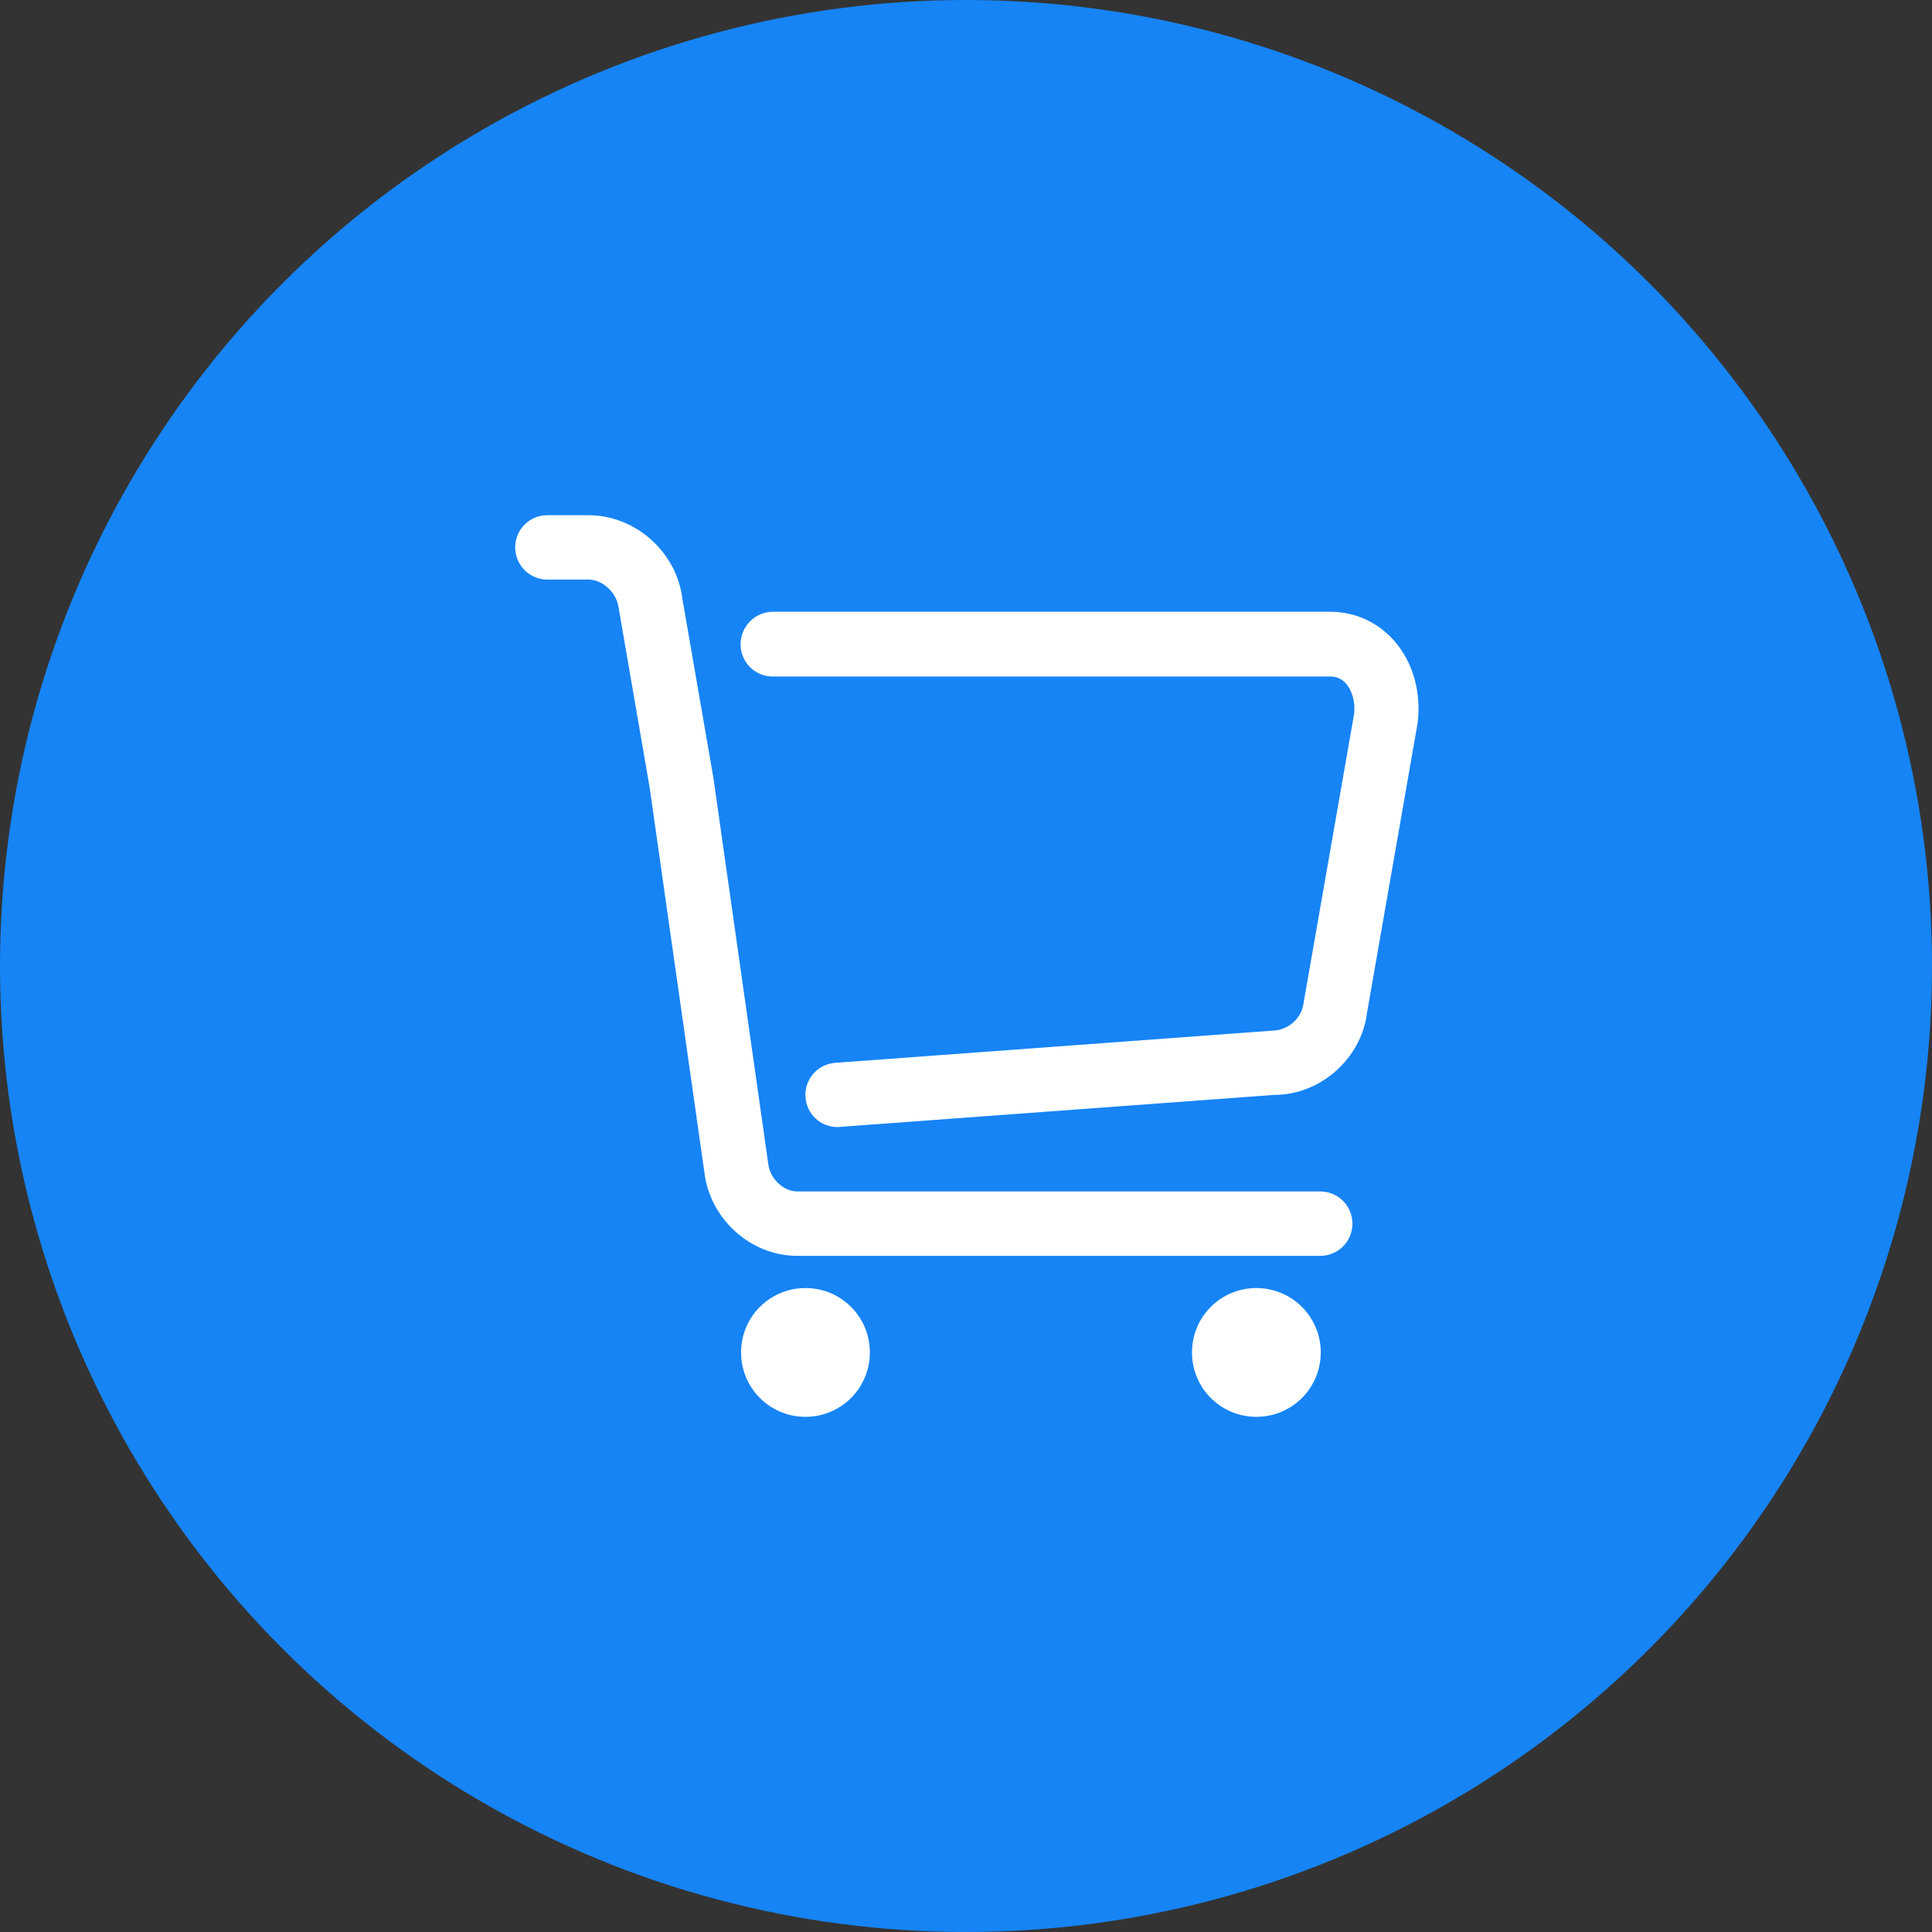
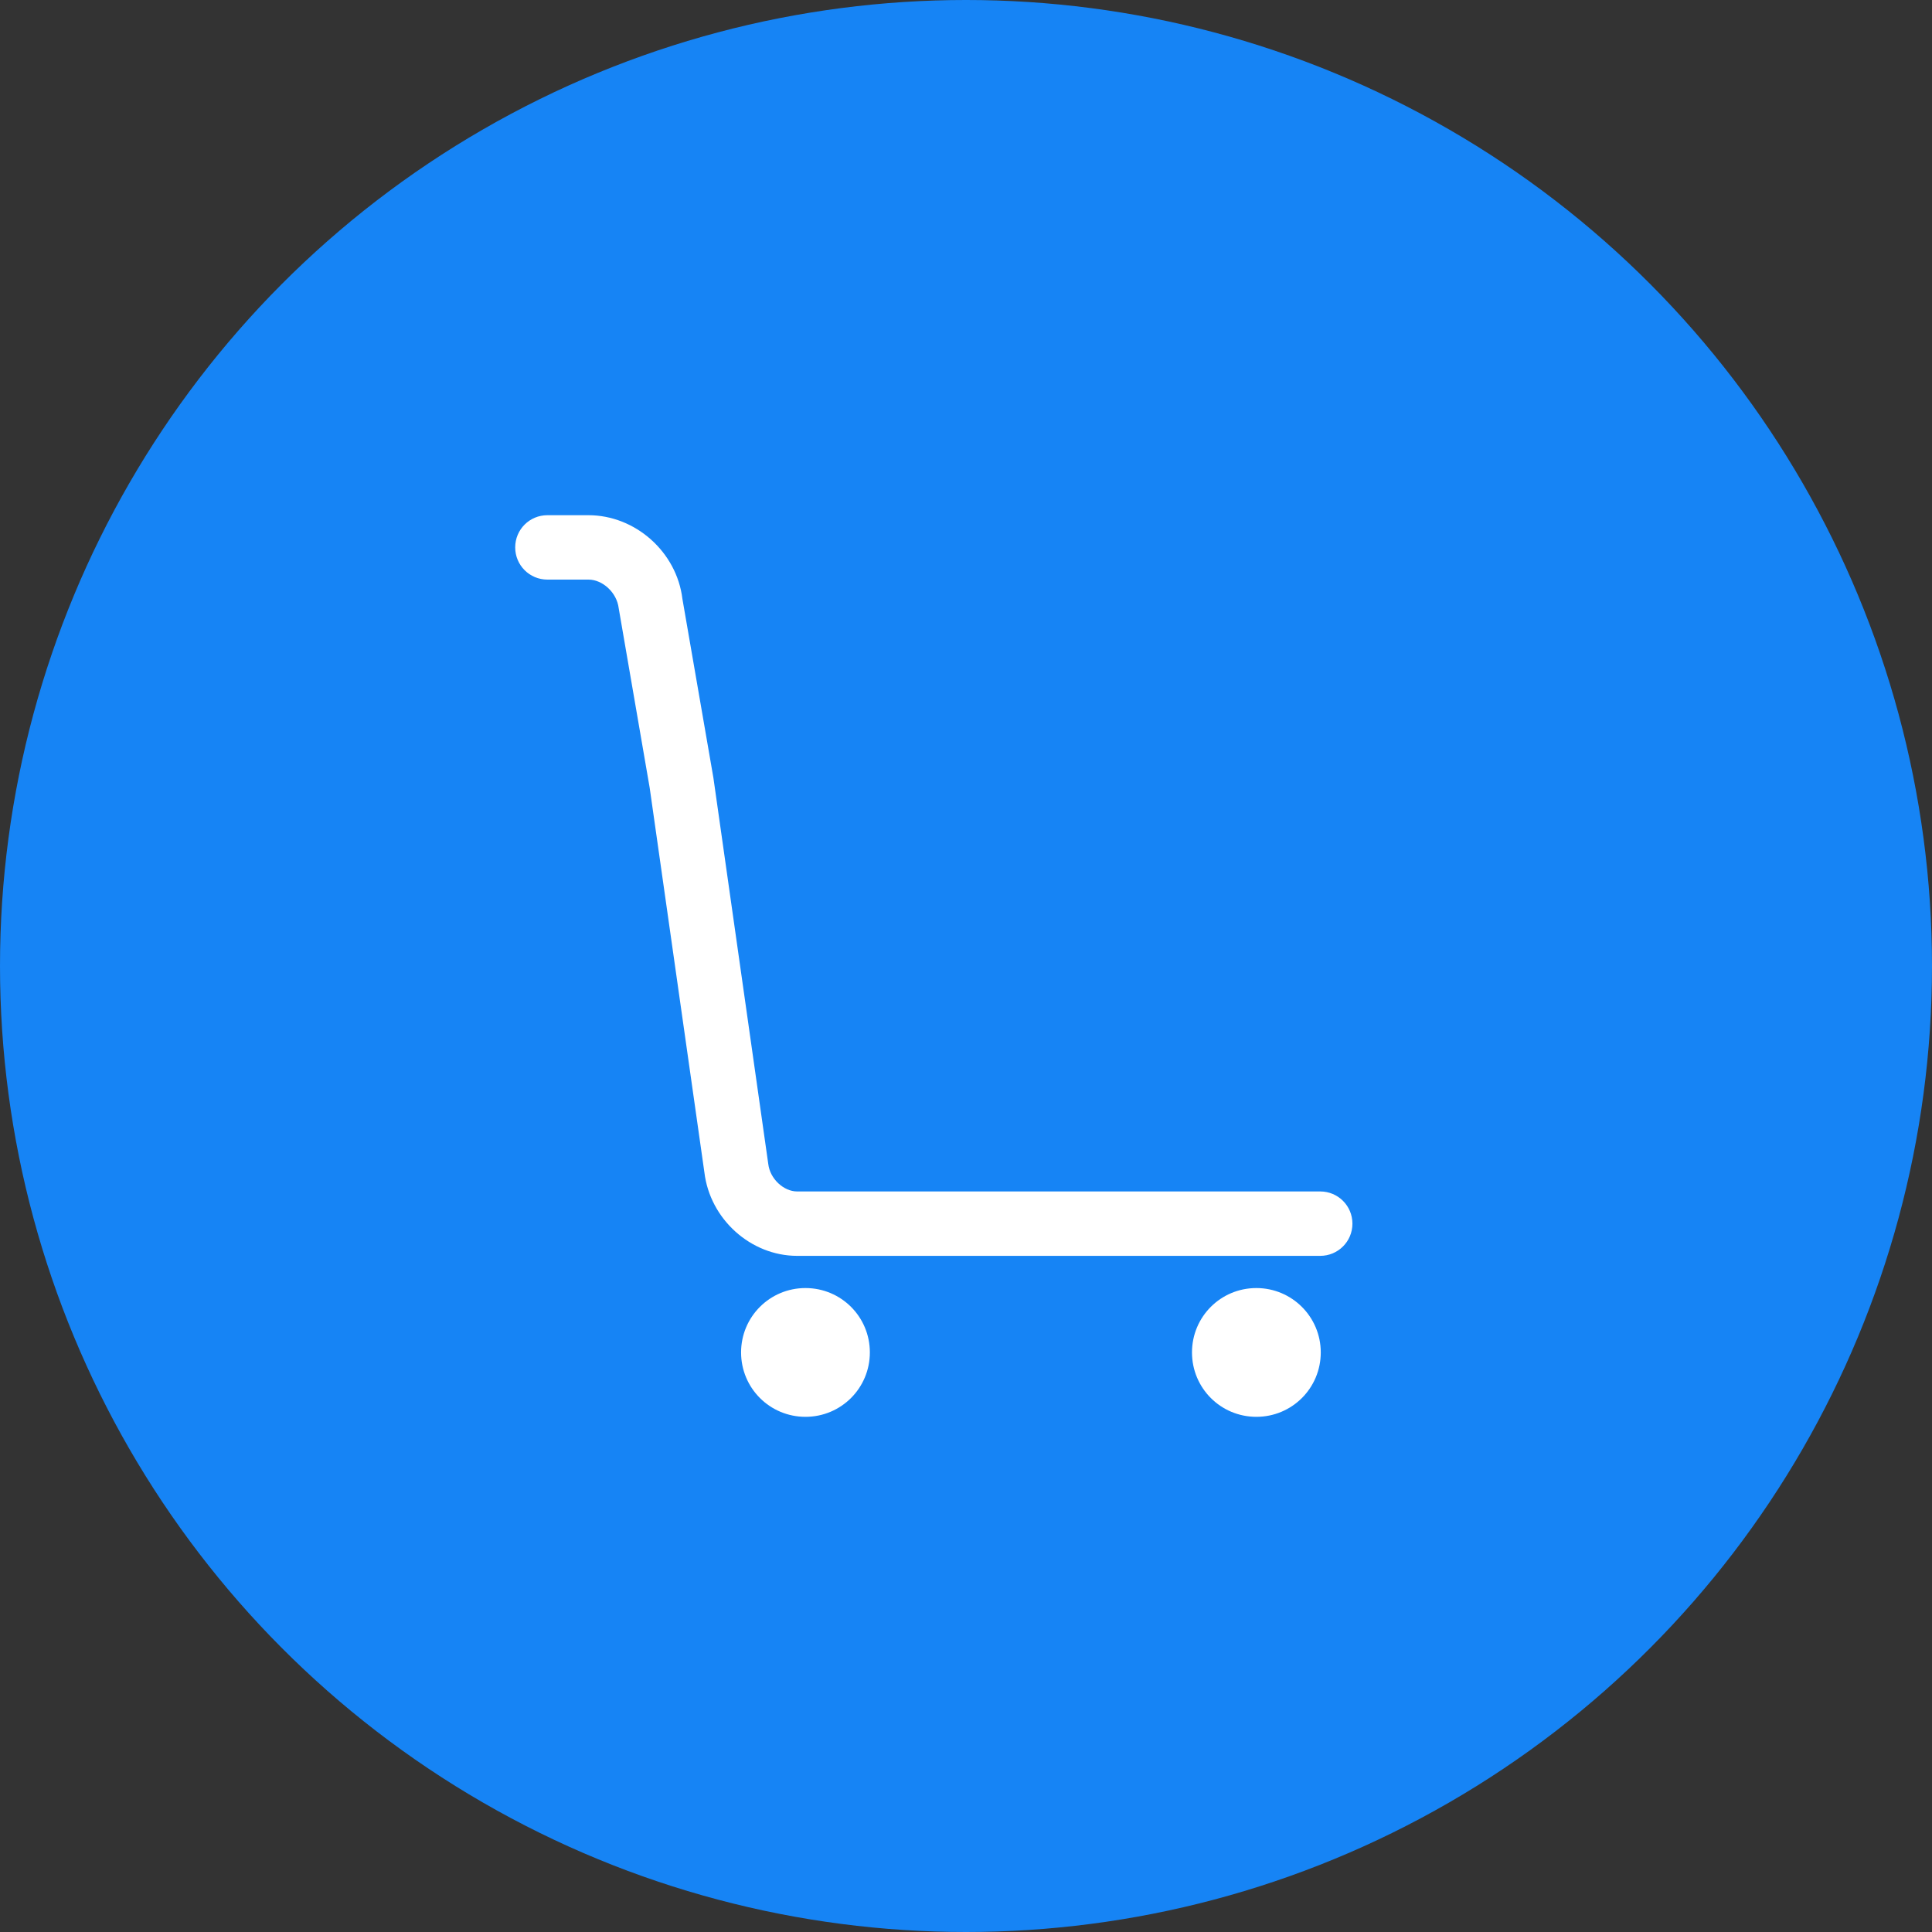
<svg xmlns="http://www.w3.org/2000/svg" width="72px" height="72px" viewBox="0 0 72 72" version="1.1">
  <rect x="0" y="0" width="72" height="72" fill="#333333" stroke="none" />
  <title>purchase</title>
  <g id="页面-1" stroke="none" stroke-width="1" fill="none" fill-rule="evenodd">
    <g id="Support-Center页面" transform="translate(-759, -634)">
      <g id="编组-9" transform="translate(759, 634)">
        <circle id="椭圆形" fill="#1684F5" cx="36" cy="36" r="36" />
        <g id="购物车-(2)" transform="translate(18, 18)">
          <rect id="矩形" fill-opacity="0" fill="#D8D8D8" x="0" y="0" width="36" height="36" />
          <path d="M12.018,30.002 C10.689,30.002 9.618,31.072 9.618,32.401 C9.618,33.73 10.689,34.801 12.018,34.801 C13.346,34.801 14.417,33.73 14.417,32.401 C14.417,31.072 13.346,30.002 12.018,30.002 L12.018,30.002 Z" id="路径" fill="#FFFFFF" fill-rule="nonzero" />
          <path d="M28.821,30.002 C27.492,30.002 26.422,31.072 26.422,32.401 C26.422,33.73 27.492,34.801 28.821,34.801 C30.15,34.801 31.221,33.73 31.221,32.401 C31.221,31.072 30.144,30.002 28.821,30.002 L28.821,30.002 Z" id="路径" fill="#FFFFFF" fill-rule="nonzero" />
          <path d="M31.201,28.802 L11.708,28.802 C9.979,28.802 8.457,27.434 8.25,25.686 L6.212,11.36 L5.057,4.664 C4.986,4.077 4.451,3.6 3.935,3.6 L2.4,3.6 C1.735,3.6 1.2,3.064 1.2,2.4 C1.2,1.735 1.735,1.2 2.4,1.2 L3.929,1.2 C5.677,1.2 7.218,2.568 7.431,4.316 L8.586,10.985 L10.631,25.377 C10.695,25.931 11.205,26.402 11.708,26.402 L31.201,26.402 C31.866,26.402 32.401,26.938 32.401,27.602 C32.401,28.266 31.866,28.802 31.201,28.802 Z" id="路径" fill="#FFFFFF" fill-rule="nonzero" />
-           <path d="M13.211,24.003 C12.585,24.003 12.063,23.525 12.018,22.893 C11.966,22.235 12.463,21.655 13.127,21.609 L29.408,20.41 C30.008,20.403 30.511,19.939 30.576,19.403 L32.466,8.592 C32.511,8.192 32.401,7.747 32.163,7.476 C32.008,7.302 31.814,7.212 31.588,7.212 L10.798,7.212 C10.134,7.212 9.599,6.676 9.599,6.012 C9.599,5.348 10.14,4.799 10.798,4.799 L31.576,4.799 C32.492,4.799 33.337,5.18 33.949,5.87 C34.652,6.664 34.969,7.773 34.833,8.934 L32.943,19.752 C32.737,21.435 31.221,22.803 29.492,22.803 L13.301,23.996 C13.269,23.996 13.237,24.003 13.211,24.003 Z" id="路径" fill="#FFFFFF" fill-rule="nonzero" />
        </g>
      </g>
    </g>
  </g>
</svg>